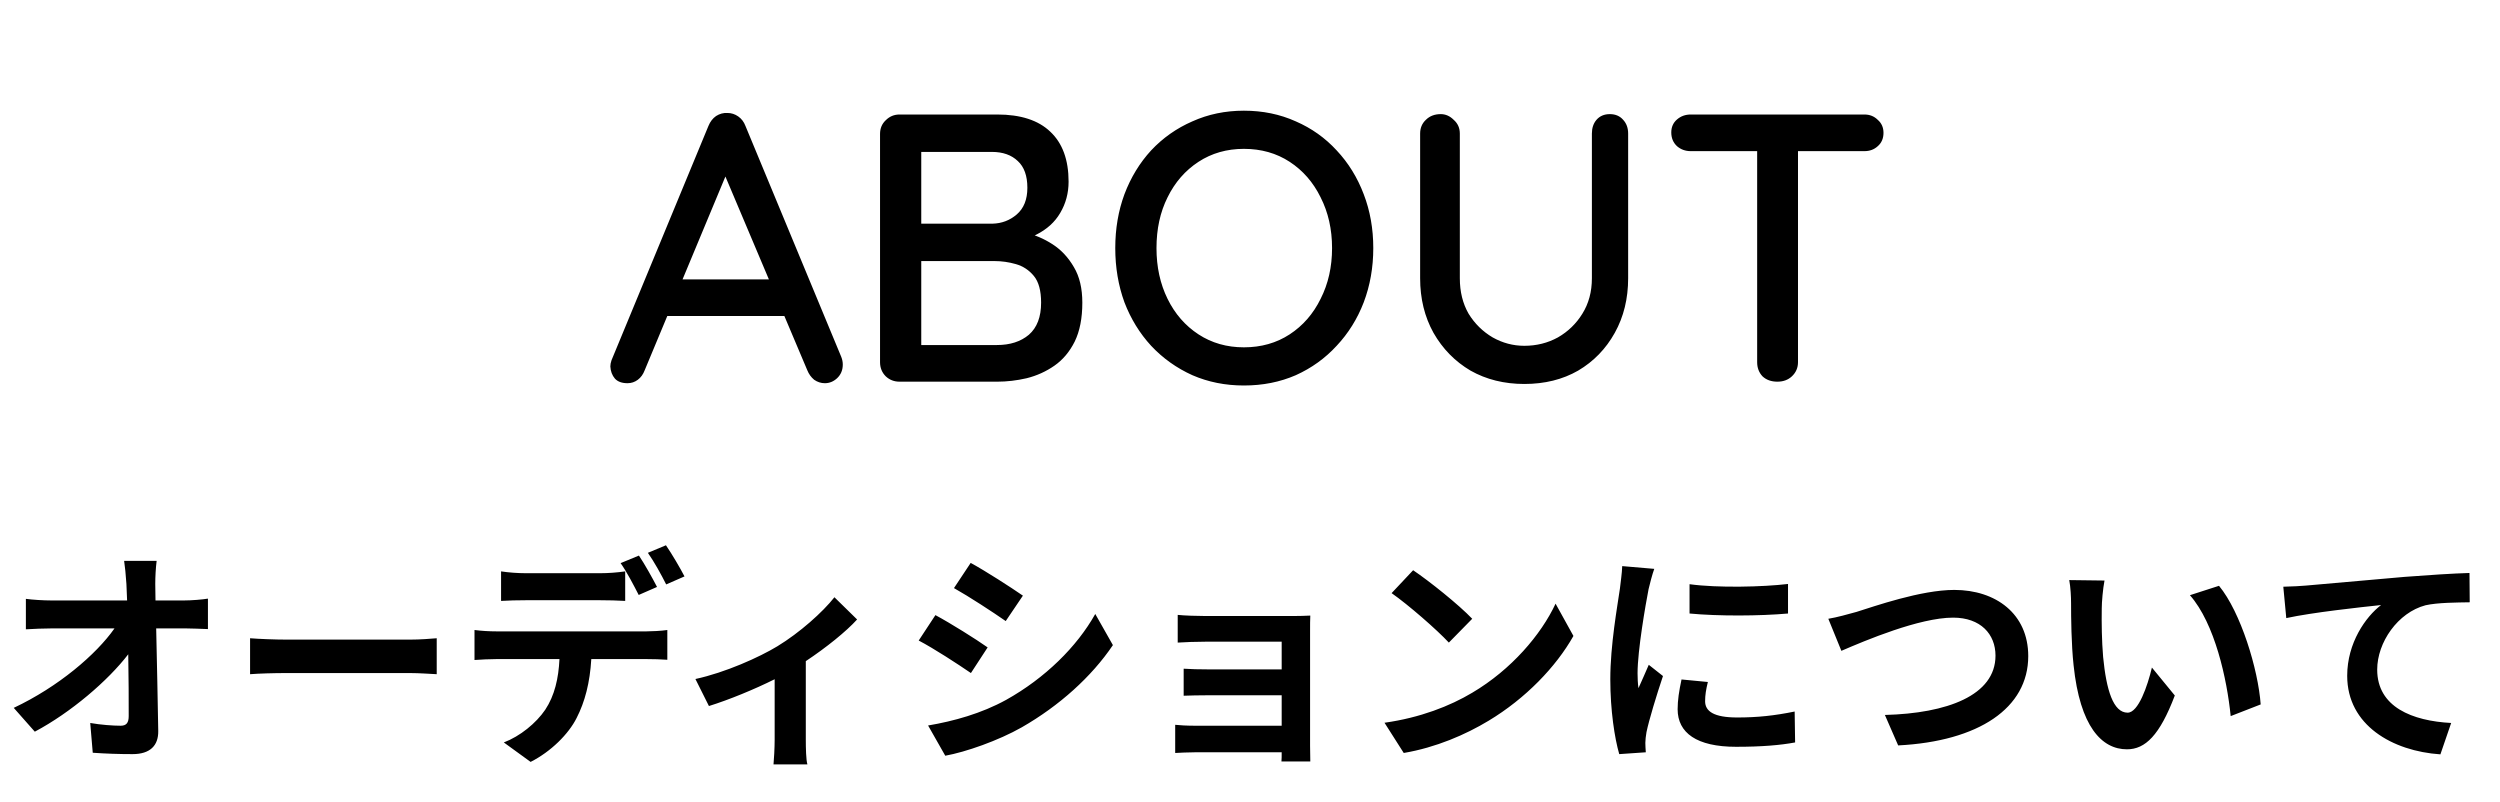
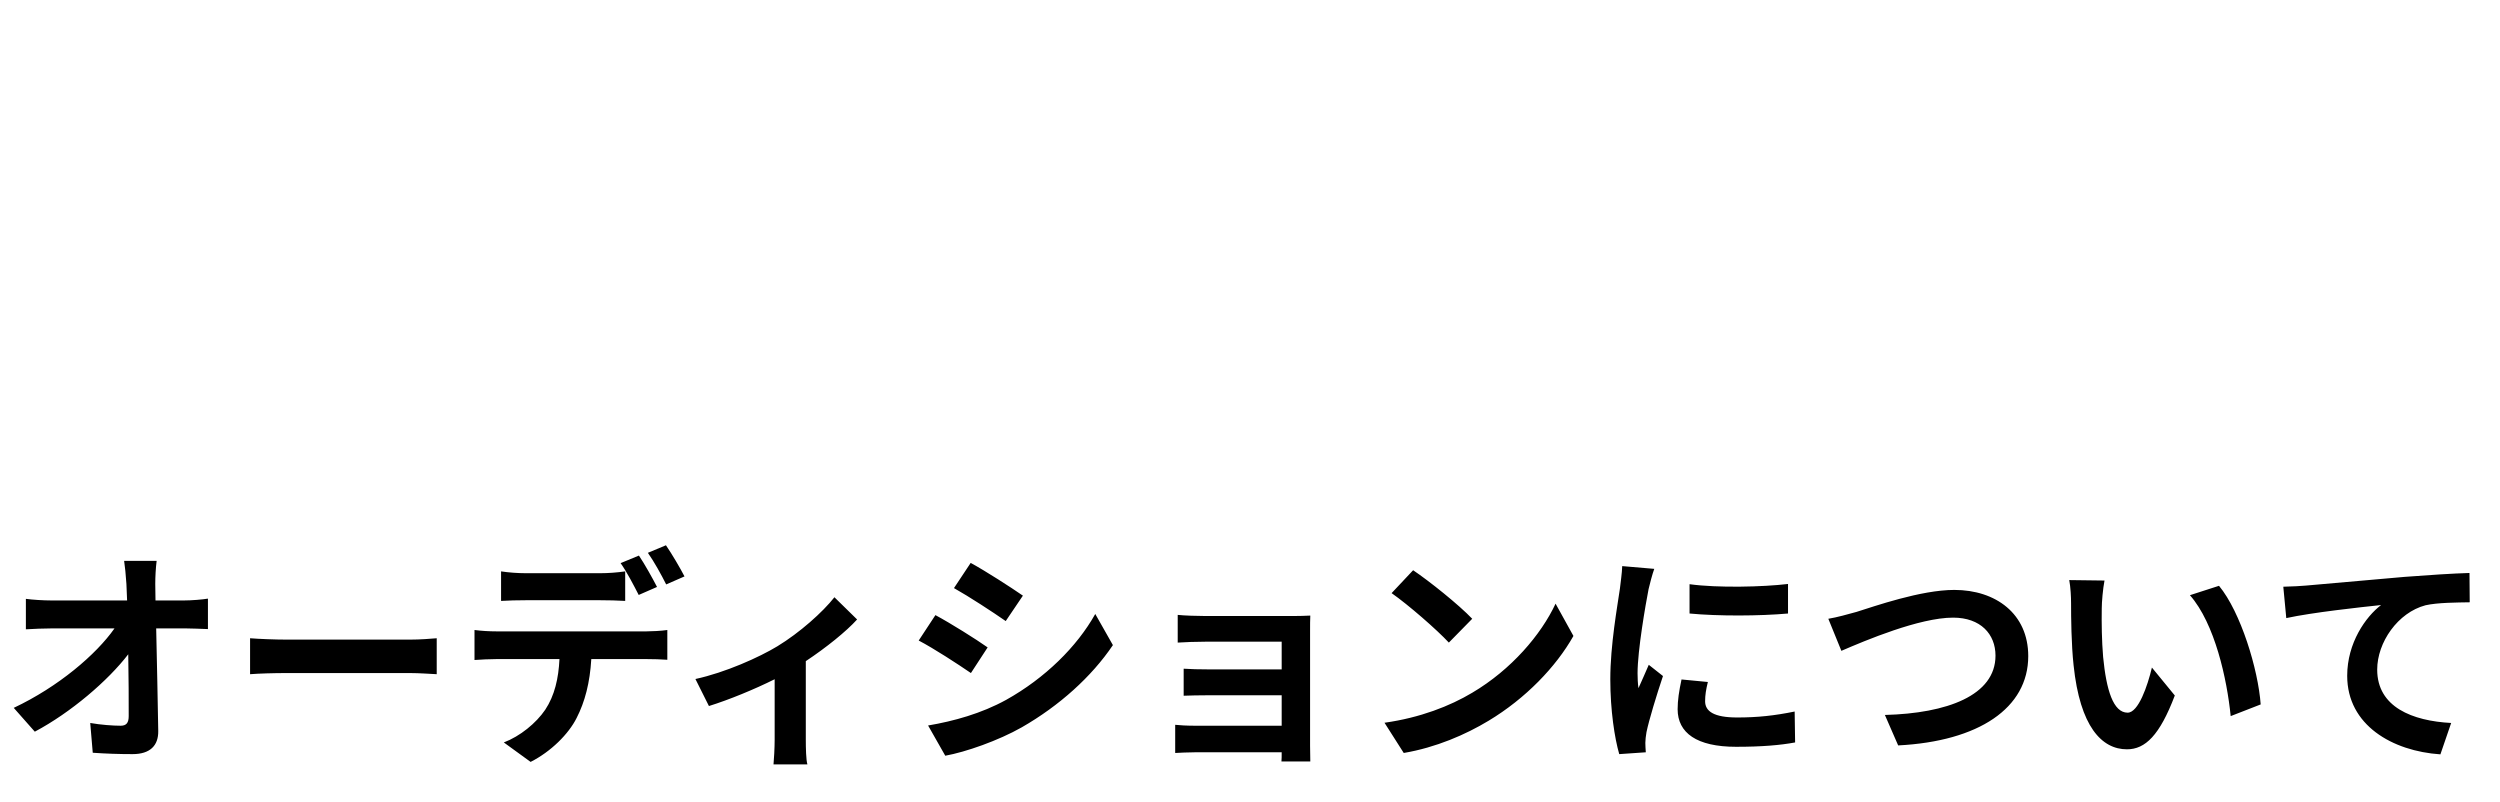
<svg xmlns="http://www.w3.org/2000/svg" width="131" height="42" viewBox="0 0 131 42" fill="none">
-   <path d="M38.282 8.6L33.782 19.4C33.702 19.613 33.582 19.78 33.422 19.9C33.262 20.02 33.082 20.08 32.882 20.08C32.589 20.08 32.369 20 32.222 19.84C32.075 19.667 31.995 19.453 31.982 19.2C31.982 19.107 32.002 19 32.042 18.88L37.122 6.6C37.215 6.373 37.349 6.2 37.522 6.08C37.709 5.96 37.909 5.907 38.122 5.92C38.322 5.92 38.509 5.98 38.682 6.1C38.855 6.22 38.982 6.387 39.062 6.6L44.082 18.7C44.135 18.833 44.162 18.967 44.162 19.1C44.162 19.393 44.062 19.633 43.862 19.82C43.675 19.993 43.462 20.08 43.222 20.08C43.022 20.08 42.835 20.02 42.662 19.9C42.502 19.767 42.382 19.6 42.302 19.4L37.762 8.66L38.282 8.6ZM34.582 16.56L35.482 14.64H41.142L41.482 16.56H34.582ZM52.254 6C53.481 6 54.407 6.3 55.034 6.9C55.674 7.5 55.994 8.373 55.994 9.52C55.994 10.12 55.847 10.667 55.554 11.16C55.274 11.64 54.854 12.02 54.294 12.3C53.748 12.58 53.061 12.727 52.234 12.74L52.274 12C52.714 12 53.188 12.06 53.694 12.18C54.214 12.3 54.701 12.507 55.154 12.8C55.608 13.093 55.981 13.493 56.274 14C56.568 14.493 56.714 15.113 56.714 15.86C56.714 16.673 56.581 17.353 56.314 17.9C56.047 18.433 55.694 18.853 55.254 19.16C54.814 19.467 54.328 19.687 53.794 19.82C53.274 19.94 52.761 20 52.254 20H47.134C46.854 20 46.614 19.907 46.414 19.72C46.214 19.52 46.114 19.273 46.114 18.98V7.02C46.114 6.727 46.214 6.487 46.414 6.3C46.614 6.1 46.854 6 47.134 6H52.254ZM51.974 7.96H48.034L48.274 7.64V11.94L48.054 11.72H52.014C52.494 11.707 52.914 11.547 53.274 11.24C53.648 10.92 53.834 10.453 53.834 9.84C53.834 9.213 53.667 8.747 53.334 8.44C53.001 8.12 52.547 7.96 51.974 7.96ZM52.114 13.68H48.134L48.274 13.54V18.26L48.114 18.08H52.234C52.928 18.08 53.487 17.9 53.914 17.54C54.341 17.167 54.554 16.607 54.554 15.86C54.554 15.233 54.428 14.767 54.174 14.46C53.921 14.153 53.608 13.947 53.234 13.84C52.861 13.733 52.487 13.68 52.114 13.68ZM71.96 13C71.96 14.013 71.793 14.96 71.46 15.84C71.127 16.707 70.653 17.467 70.04 18.12C69.44 18.773 68.727 19.287 67.9 19.66C67.073 20.02 66.167 20.2 65.18 20.2C64.207 20.2 63.307 20.02 62.48 19.66C61.653 19.287 60.933 18.773 60.32 18.12C59.72 17.467 59.253 16.707 58.92 15.84C58.6 14.96 58.44 14.013 58.44 13C58.44 11.987 58.6 11.047 58.92 10.18C59.253 9.3 59.72 8.533 60.32 7.88C60.933 7.227 61.653 6.72 62.48 6.36C63.307 5.987 64.207 5.8 65.18 5.8C66.167 5.8 67.073 5.987 67.9 6.36C68.727 6.72 69.44 7.227 70.04 7.88C70.653 8.533 71.127 9.3 71.46 10.18C71.793 11.047 71.96 11.987 71.96 13ZM69.8 13C69.8 12.013 69.6 11.127 69.2 10.34C68.813 9.553 68.273 8.933 67.58 8.48C66.887 8.027 66.087 7.8 65.18 7.8C64.287 7.8 63.493 8.027 62.8 8.48C62.107 8.933 61.567 9.553 61.18 10.34C60.793 11.113 60.6 12 60.6 13C60.6 13.987 60.793 14.873 61.18 15.66C61.567 16.447 62.107 17.067 62.8 17.52C63.493 17.973 64.287 18.2 65.18 18.2C66.087 18.2 66.887 17.973 67.58 17.52C68.273 17.067 68.813 16.447 69.2 15.66C69.6 14.873 69.8 13.987 69.8 13ZM84.355 5.98C84.648 5.98 84.882 6.08 85.055 6.28C85.228 6.467 85.315 6.707 85.315 7V14.58C85.315 15.647 85.082 16.6 84.615 17.44C84.148 18.28 83.508 18.94 82.695 19.42C81.882 19.887 80.942 20.12 79.875 20.12C78.822 20.12 77.882 19.887 77.055 19.42C76.242 18.94 75.595 18.28 75.115 17.44C74.648 16.6 74.415 15.647 74.415 14.58V7C74.415 6.707 74.515 6.467 74.715 6.28C74.915 6.08 75.175 5.98 75.495 5.98C75.748 5.98 75.975 6.08 76.175 6.28C76.388 6.467 76.495 6.707 76.495 7V14.58C76.495 15.287 76.648 15.907 76.955 16.44C77.275 16.96 77.695 17.373 78.215 17.68C78.735 17.973 79.288 18.12 79.875 18.12C80.515 18.12 81.102 17.973 81.635 17.68C82.168 17.373 82.595 16.96 82.915 16.44C83.248 15.907 83.415 15.287 83.415 14.58V7C83.415 6.707 83.495 6.467 83.655 6.28C83.828 6.08 84.062 5.98 84.355 5.98ZM93.135 20C92.815 20 92.555 19.907 92.355 19.72C92.168 19.52 92.075 19.273 92.075 18.98V7H94.215V18.98C94.215 19.273 94.108 19.52 93.895 19.72C93.695 19.907 93.442 20 93.135 20ZM88.595 7.92C88.315 7.92 88.075 7.833 87.875 7.66C87.675 7.473 87.575 7.233 87.575 6.94C87.575 6.66 87.675 6.433 87.875 6.26C88.075 6.087 88.315 6 88.595 6H97.695C97.975 6 98.208 6.093 98.395 6.28C98.595 6.453 98.695 6.68 98.695 6.96C98.695 7.253 98.595 7.487 98.395 7.66C98.208 7.833 97.975 7.92 97.695 7.92H88.595Z" fill="black" />
  <path d="M8.208 29.388C8.16 29.76 8.136 30.228 8.136 30.6C8.136 30.864 8.148 31.152 8.148 31.464H9.648C10.044 31.464 10.608 31.416 10.896 31.368V32.964C10.512 32.952 10.056 32.928 9.732 32.928H8.184C8.22 34.68 8.268 36.684 8.292 38.304C8.304 39.072 7.86 39.516 6.948 39.516C6.216 39.516 5.544 39.492 4.86 39.444L4.728 37.884C5.268 37.98 5.916 38.028 6.324 38.028C6.624 38.028 6.744 37.872 6.744 37.524C6.744 36.72 6.744 35.52 6.72 34.284C5.664 35.664 3.72 37.332 1.824 38.34L0.72 37.092C3.06 35.988 5.04 34.296 6 32.928H2.724C2.292 32.928 1.776 32.952 1.356 32.976V31.38C1.704 31.428 2.28 31.464 2.688 31.464H6.66C6.648 31.152 6.636 30.864 6.624 30.6C6.588 30.084 6.552 29.7 6.504 29.388H8.208ZM13.104 33.444C13.536 33.48 14.412 33.516 15.036 33.516H21.48C22.044 33.516 22.572 33.468 22.884 33.444V35.328C22.596 35.316 21.984 35.268 21.48 35.268H15.036C14.352 35.268 13.548 35.292 13.104 35.328V33.444ZM26.256 29.94C26.64 30 27.132 30.036 27.54 30.036H31.464C31.872 30.036 32.352 30 32.76 29.94V31.488C32.352 31.464 31.884 31.452 31.464 31.452H27.54C27.132 31.452 26.616 31.464 26.256 31.488V29.94ZM24.864 33.012C25.224 33.06 25.644 33.084 26.016 33.084H33.876C34.128 33.084 34.656 33.06 34.968 33.012V34.572C34.668 34.548 34.212 34.536 33.876 34.536H30.984C30.912 35.772 30.648 36.78 30.216 37.62C29.796 38.46 28.872 39.384 27.804 39.924L26.4 38.904C27.252 38.58 28.092 37.896 28.572 37.188C29.064 36.444 29.268 35.544 29.316 34.536H26.016C25.668 34.536 25.2 34.56 24.864 34.584V33.012ZM33.48 29.112C33.78 29.556 34.2 30.312 34.428 30.756L33.468 31.176C33.216 30.684 32.844 29.964 32.52 29.508L33.48 29.112ZM34.896 28.572C35.208 29.028 35.652 29.784 35.868 30.204L34.908 30.624C34.656 30.12 34.272 29.424 33.948 28.968L34.896 28.572ZM36.44 35.58C38 35.244 39.788 34.44 40.736 33.864C41.9 33.156 43.112 32.076 43.724 31.296L44.912 32.46C44.348 33.084 43.292 33.936 42.224 34.644V38.76C42.224 39.18 42.236 39.816 42.308 40.056H40.532C40.556 39.816 40.592 39.18 40.592 38.76V35.592C39.536 36.12 38.192 36.672 37.148 36.996L36.44 35.58ZM50.864 29.496C51.656 29.928 52.976 30.78 53.6 31.212L52.7 32.544C52.028 32.076 50.78 31.26 49.988 30.816L50.864 29.496ZM48.632 38.016C49.976 37.788 51.416 37.392 52.724 36.672C54.764 35.532 56.432 33.888 57.392 32.172L58.316 33.804C57.2 35.46 55.508 36.984 53.54 38.112C52.316 38.808 50.6 39.408 49.532 39.6L48.632 38.016ZM49.016 32.232C49.82 32.664 51.14 33.492 51.752 33.924L50.876 35.268C50.192 34.8 48.944 33.984 48.14 33.564L49.016 32.232ZM61.712 32.22C62.024 32.256 62.756 32.28 63.2 32.28H67.736C68.024 32.28 68.468 32.268 68.66 32.256C68.648 32.412 68.648 32.808 68.648 33.06V39.084C68.648 39.276 68.66 39.684 68.66 39.9H67.148C67.16 39.792 67.16 39.6 67.16 39.42H62.612C62.276 39.42 61.784 39.444 61.58 39.456V37.98C61.784 38.004 62.192 38.028 62.624 38.028H67.16V36.432H63.332C62.876 36.432 62.3 36.444 62.024 36.456V35.04C62.336 35.064 62.876 35.076 63.332 35.076H67.16V33.624H63.2C62.756 33.624 62 33.648 61.712 33.672V32.22ZM74.048 29.88C74.888 30.444 76.448 31.692 77.144 32.424L75.92 33.672C75.296 33 73.796 31.692 72.92 31.08L74.048 29.88ZM72.548 37.872C74.42 37.608 75.98 36.996 77.144 36.3C79.196 35.088 80.756 33.252 81.512 31.632L82.448 33.324C81.536 34.944 79.94 36.6 78.008 37.764C76.796 38.496 75.248 39.168 73.556 39.456L72.548 37.872ZM88.532 30.612C90.008 30.816 92.396 30.756 93.692 30.6V32.148C92.216 32.28 90.044 32.292 88.532 32.148V30.612ZM89.492 35.736C89.396 36.132 89.348 36.42 89.348 36.744C89.348 37.272 89.804 37.596 91.028 37.596C92.096 37.596 92.984 37.5 94.04 37.284L94.064 38.904C93.284 39.048 92.324 39.132 90.968 39.132C88.904 39.132 87.908 38.4 87.908 37.164C87.908 36.696 87.98 36.216 88.112 35.604L89.492 35.736ZM86.684 29.808C86.588 30.06 86.432 30.66 86.384 30.876C86.228 31.68 85.808 34.08 85.808 35.28C85.808 35.508 85.82 35.82 85.856 36.06C86.036 35.652 86.228 35.232 86.396 34.836L87.14 35.424C86.804 36.42 86.408 37.728 86.276 38.364C86.24 38.544 86.216 38.808 86.216 38.928C86.216 39.06 86.228 39.252 86.24 39.42L84.848 39.516C84.608 38.688 84.38 37.224 84.38 35.592C84.38 33.792 84.752 31.764 84.884 30.84C84.92 30.504 84.992 30.048 85.004 29.664L86.684 29.808ZM95.804 32.424C96.248 32.352 96.848 32.184 97.28 32.064C98.204 31.776 100.652 30.912 102.404 30.912C104.576 30.912 106.28 32.16 106.28 34.38C106.28 37.104 103.688 38.844 99.464 39.06L98.768 37.464C102.02 37.38 104.564 36.444 104.564 34.356C104.564 33.228 103.784 32.364 102.344 32.364C100.58 32.364 97.736 33.564 96.488 34.104L95.804 32.424ZM110.276 30.42C110.192 30.852 110.132 31.548 110.132 31.884C110.12 32.664 110.132 33.564 110.204 34.428C110.372 36.156 110.732 37.344 111.488 37.344C112.052 37.344 112.532 35.94 112.76 34.98L113.96 36.444C113.168 38.532 112.412 39.264 111.452 39.264C110.132 39.264 108.992 38.076 108.656 34.86C108.536 33.756 108.524 32.352 108.524 31.62C108.524 31.284 108.5 30.768 108.428 30.396L110.276 30.42ZM116.276 30.696C117.416 32.076 118.328 35.076 118.46 36.912L116.888 37.524C116.696 35.592 116.06 32.676 114.752 31.188L116.276 30.696ZM119.645 30.744C120.125 30.732 120.593 30.708 120.833 30.684C121.829 30.6 123.809 30.42 126.005 30.228C127.241 30.132 128.561 30.048 129.401 30.024L129.413 31.56C128.765 31.572 127.733 31.572 127.097 31.716C125.645 32.1 124.565 33.66 124.565 35.088C124.565 37.056 126.413 37.776 128.441 37.884L127.877 39.528C125.369 39.36 122.993 38.004 122.993 35.412C122.993 33.684 123.965 32.316 124.769 31.704C123.641 31.824 121.193 32.088 119.801 32.388L119.645 30.744Z" fill="black" />
</svg>